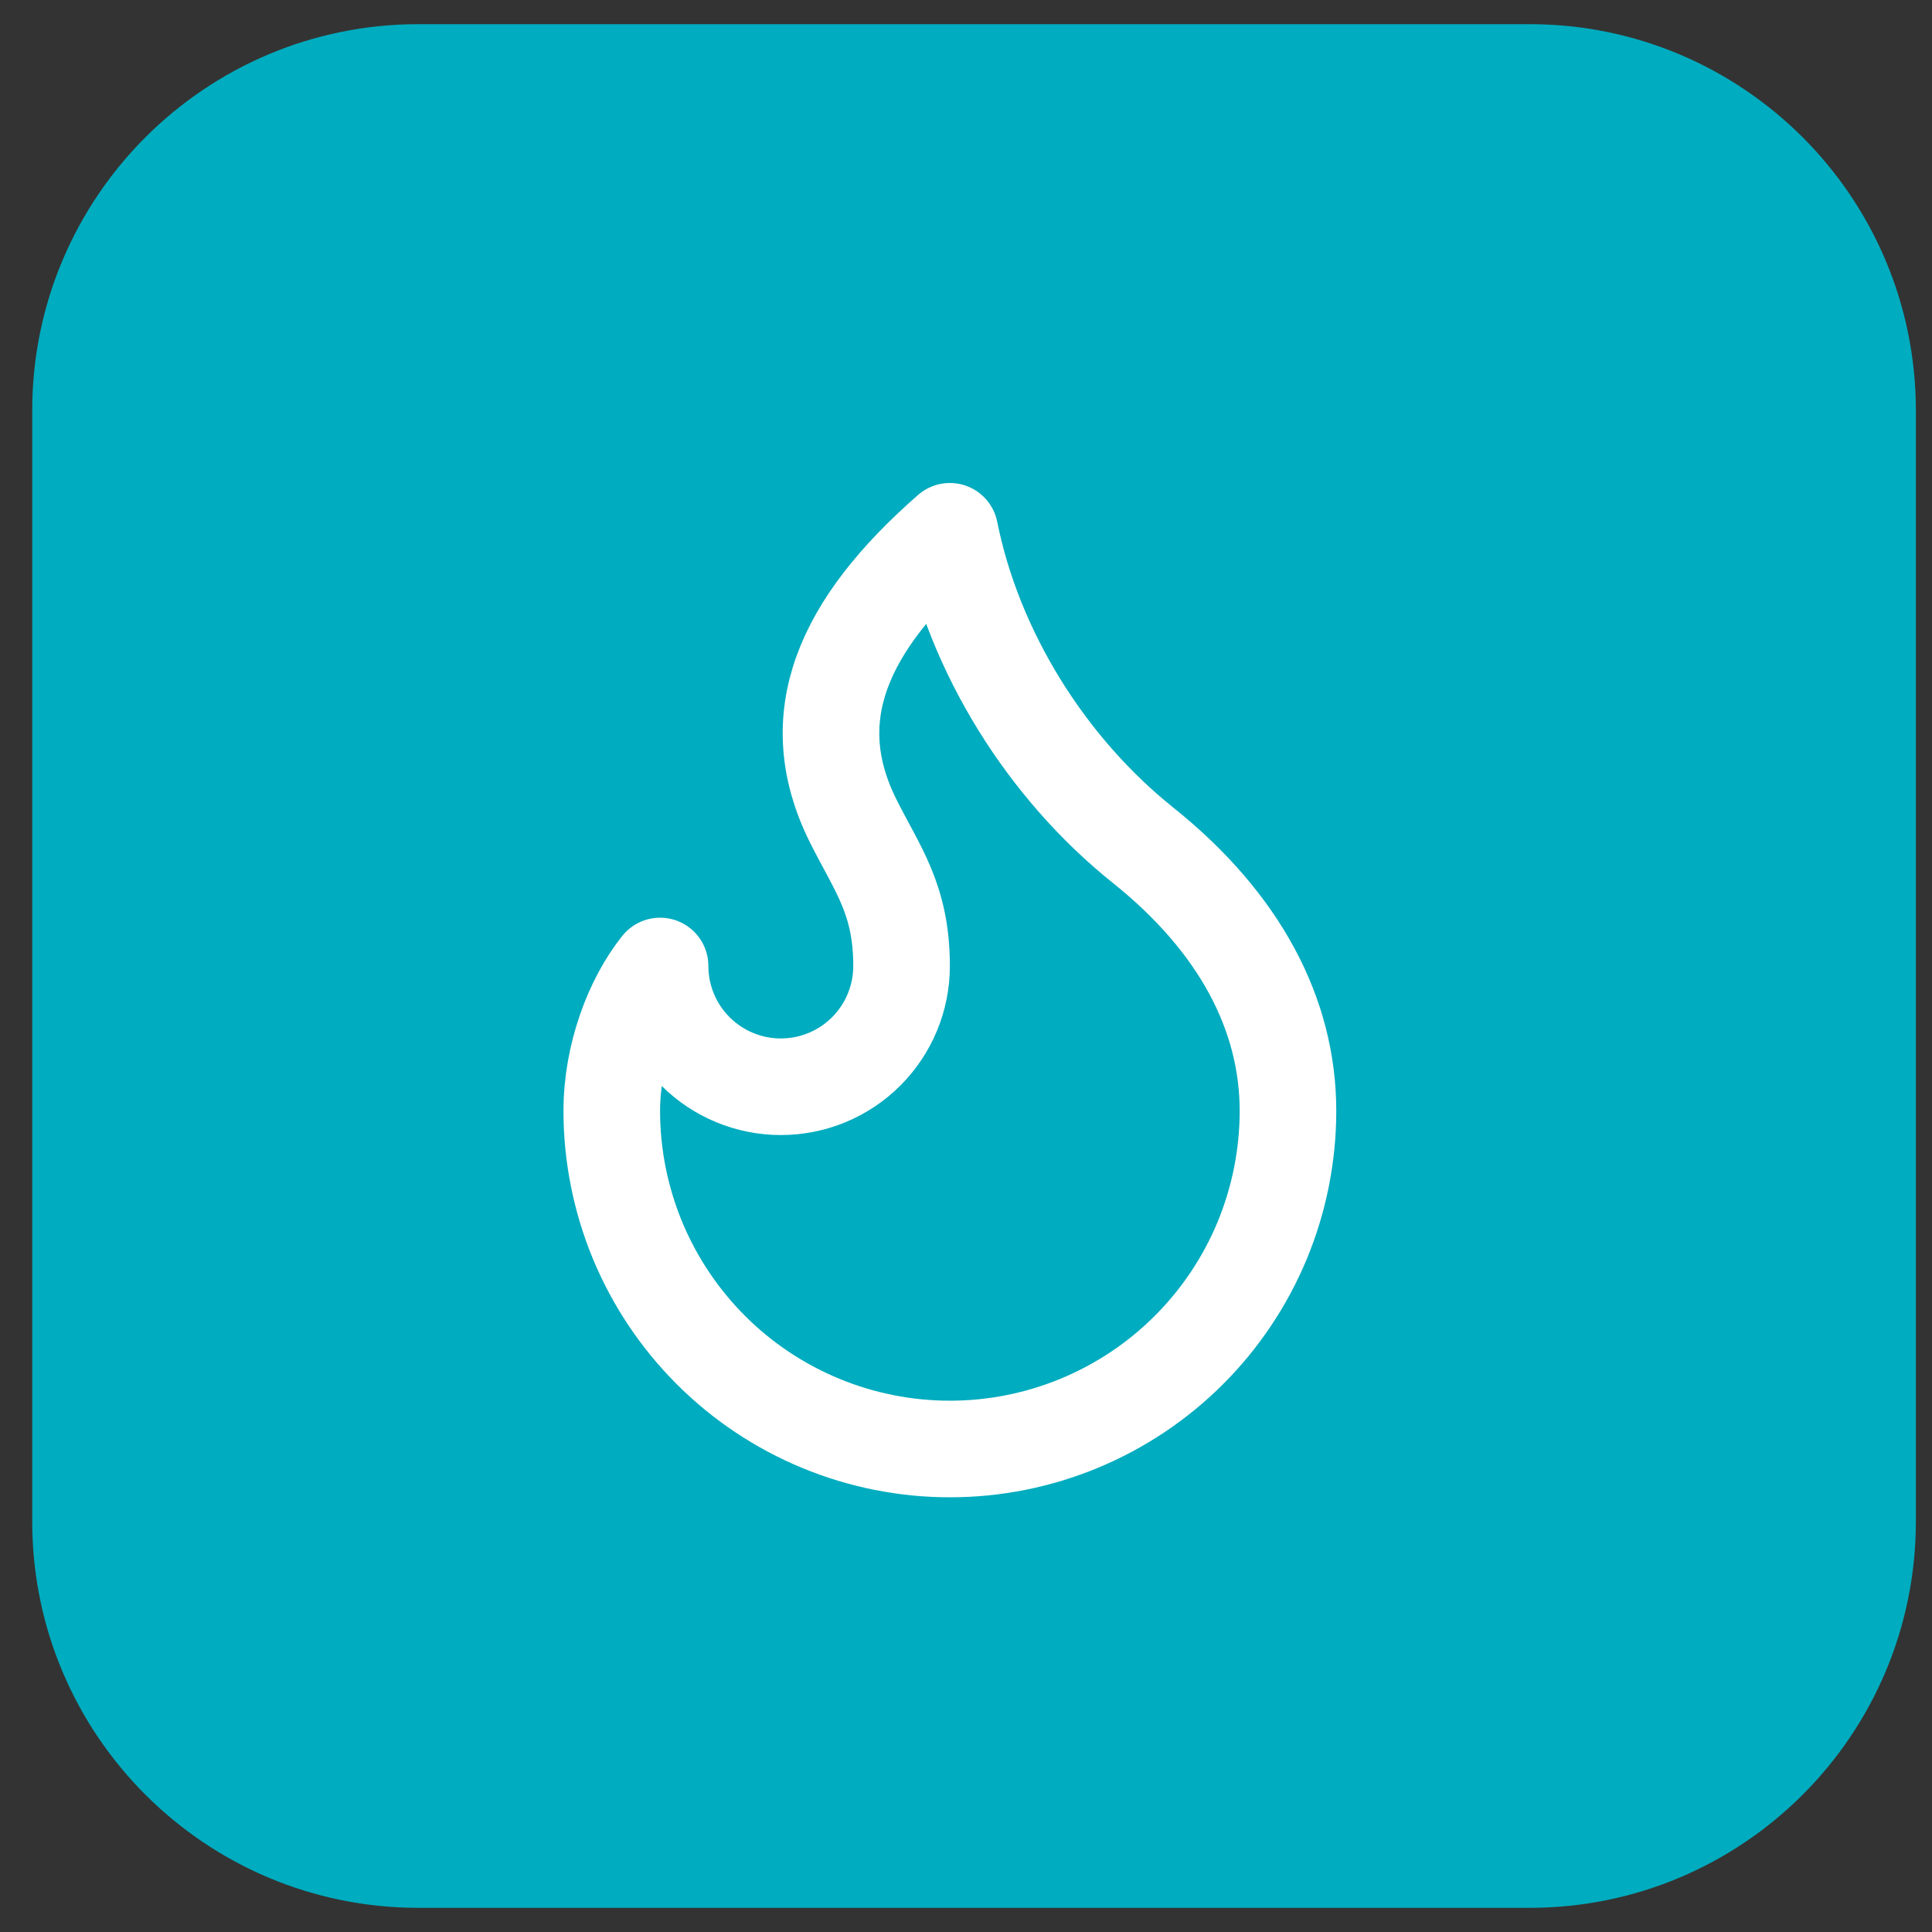
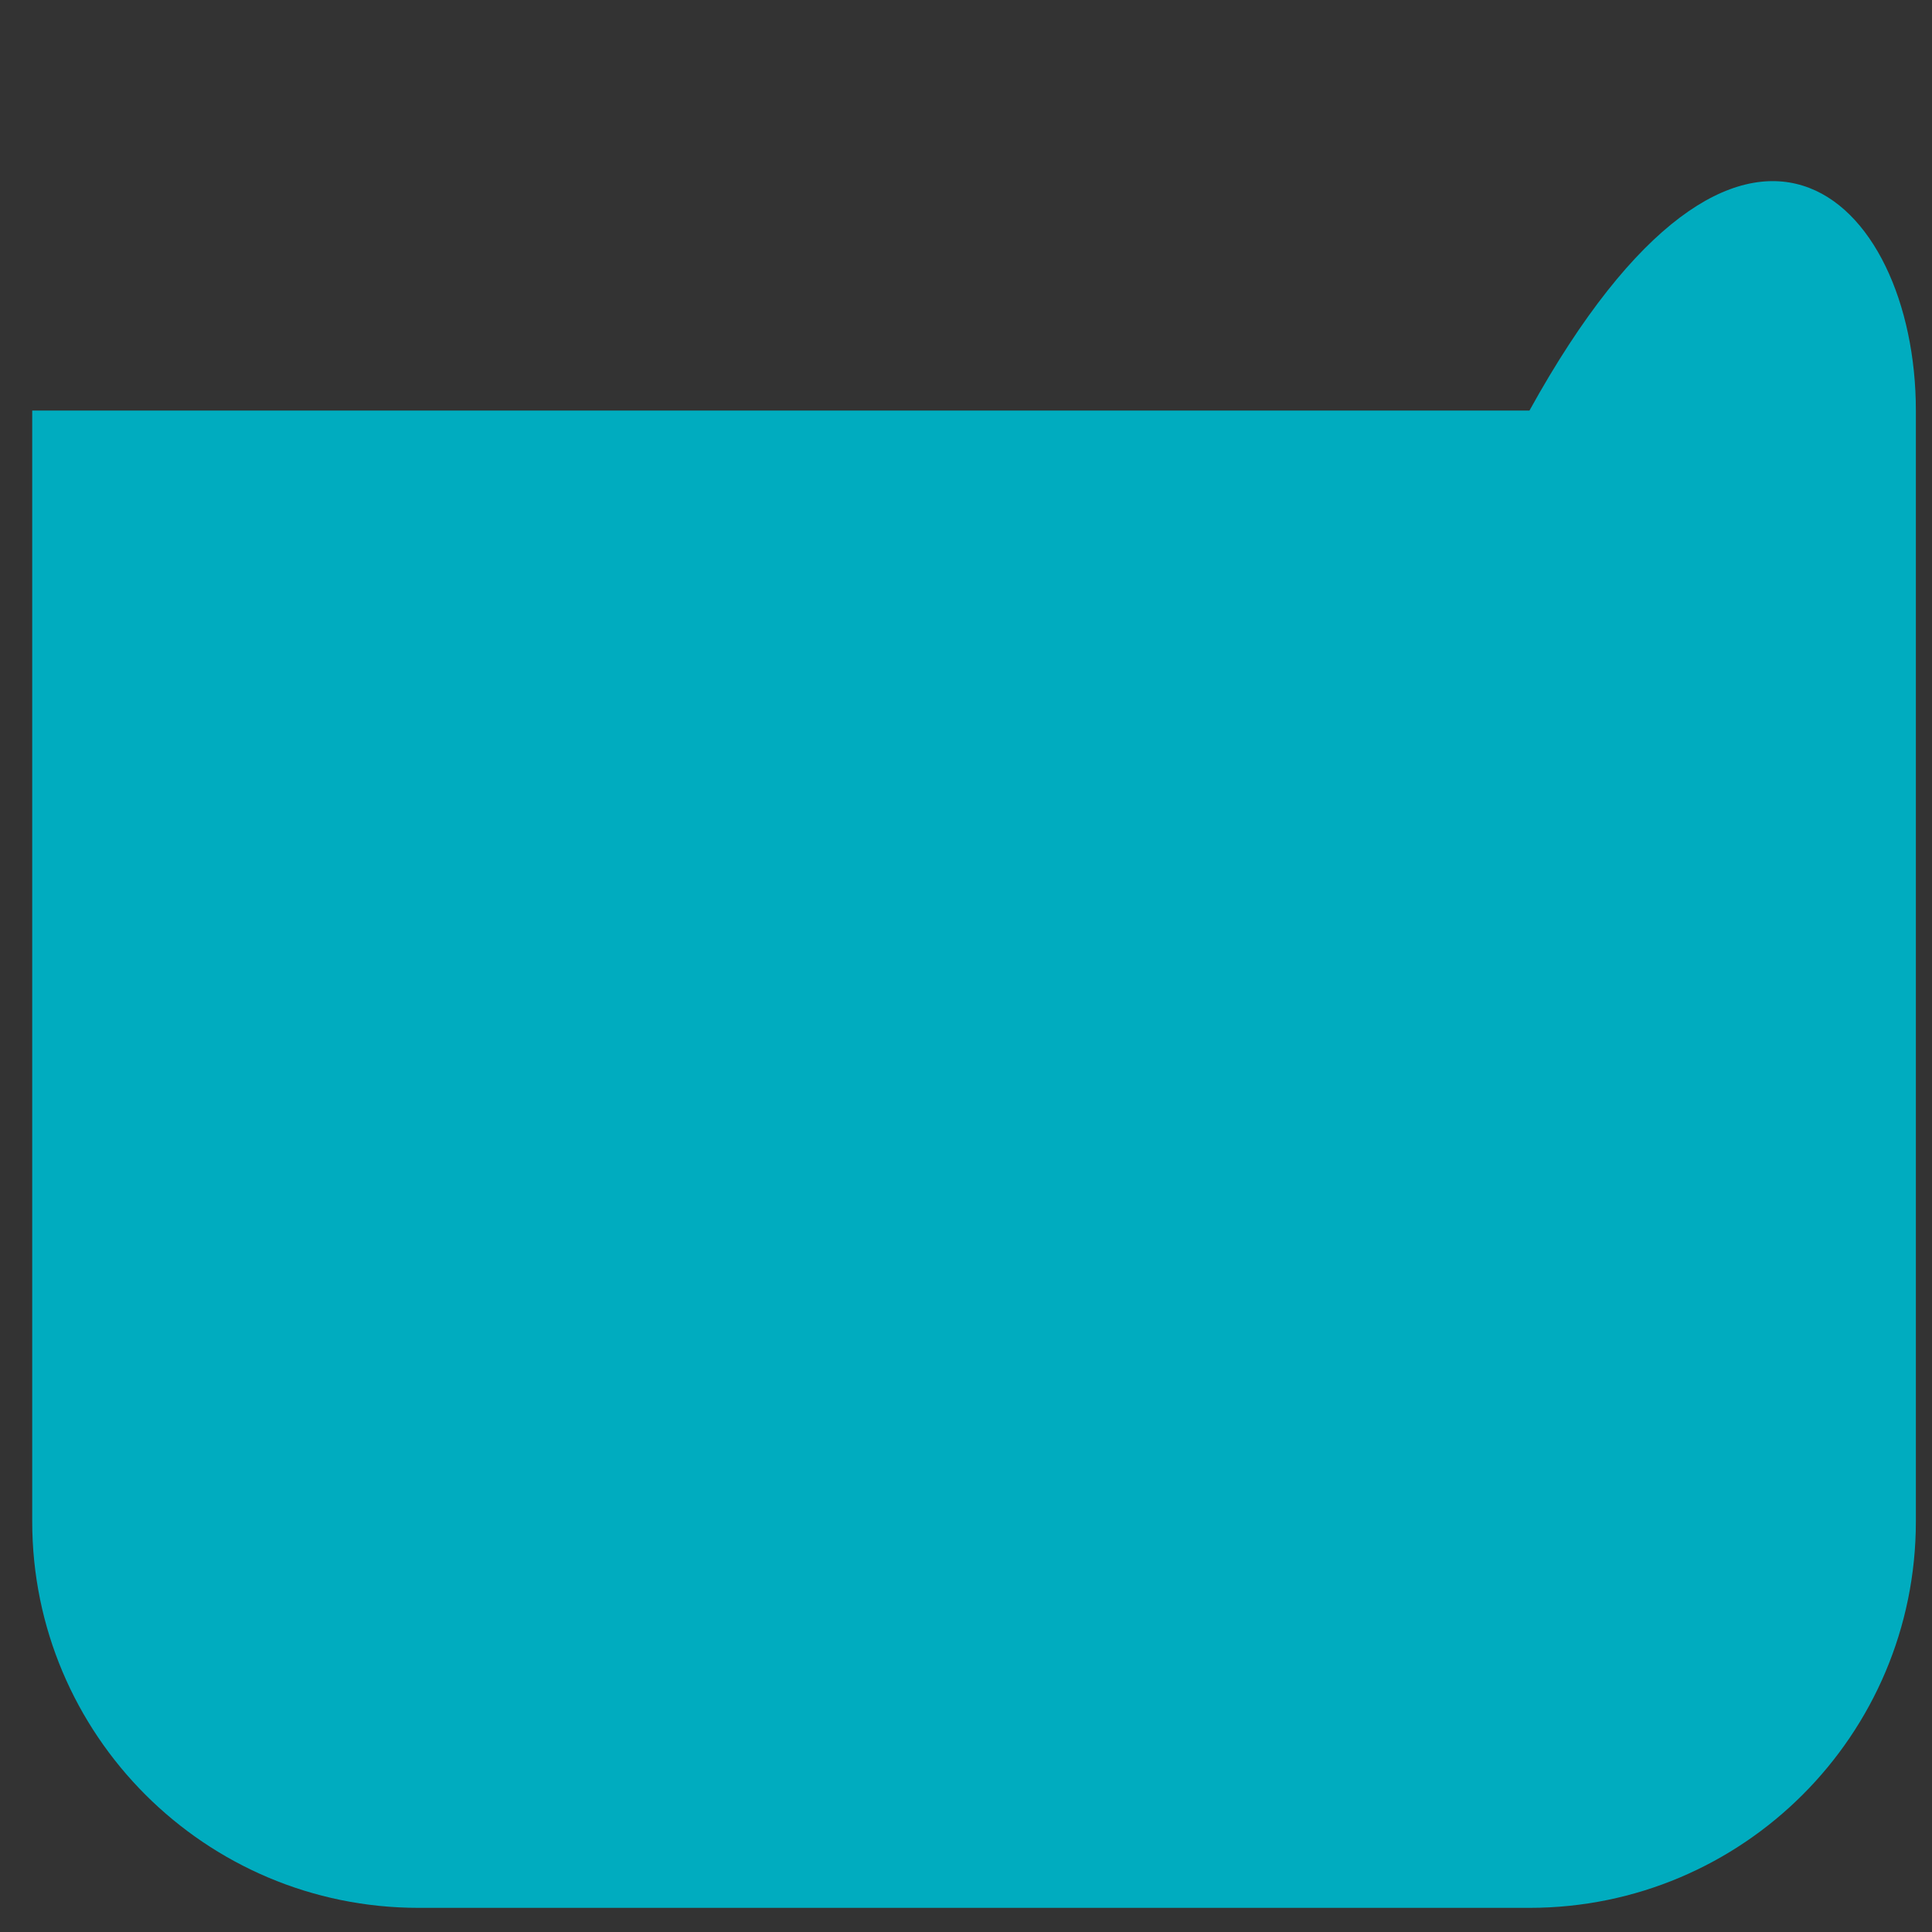
<svg xmlns="http://www.w3.org/2000/svg" width="40" height="40" viewBox="0 0 40 40" fill="none">
  <rect x="0" y="0" width="40" height="40" fill="#333333" stroke="none" />
-   <path d="M0.667 8.5C0.667 4.082 4.248 0.5 8.666 0.5H31.666C36.085 0.5 39.666 4.082 39.666 8.5V31.5C39.666 35.918 36.085 39.5 31.666 39.5H8.666C4.248 39.5 0.667 35.918 0.667 31.5V8.5Z" fill="#00ACBF" />
-   <path d="M16.166 22.5C16.829 22.5 17.465 22.237 17.934 21.768C18.403 21.299 18.666 20.663 18.666 20C18.666 18.62 18.166 18 17.666 17C16.595 14.857 17.442 12.946 19.666 11C20.166 13.5 21.666 15.9 23.666 17.5C25.666 19.1 26.666 21 26.666 23C26.666 23.919 26.485 24.829 26.134 25.679C25.782 26.528 25.266 27.3 24.616 27.95C23.966 28.6 23.195 29.115 22.345 29.467C21.496 29.819 20.586 30 19.666 30C18.747 30 17.837 29.819 16.988 29.467C16.138 29.115 15.367 28.6 14.717 27.95C14.067 27.3 13.551 26.528 13.199 25.679C12.848 24.829 12.666 23.919 12.666 23C12.666 21.847 13.1 20.706 13.666 20C13.666 20.663 13.93 21.299 14.399 21.768C14.868 22.237 15.504 22.5 16.166 22.5Z" stroke="white" stroke-width="2" stroke-linecap="round" stroke-linejoin="round" />
+   <path d="M0.667 8.5H31.666C36.085 0.5 39.666 4.082 39.666 8.5V31.5C39.666 35.918 36.085 39.5 31.666 39.5H8.666C4.248 39.5 0.667 35.918 0.667 31.5V8.5Z" fill="#00ACBF" />
</svg>